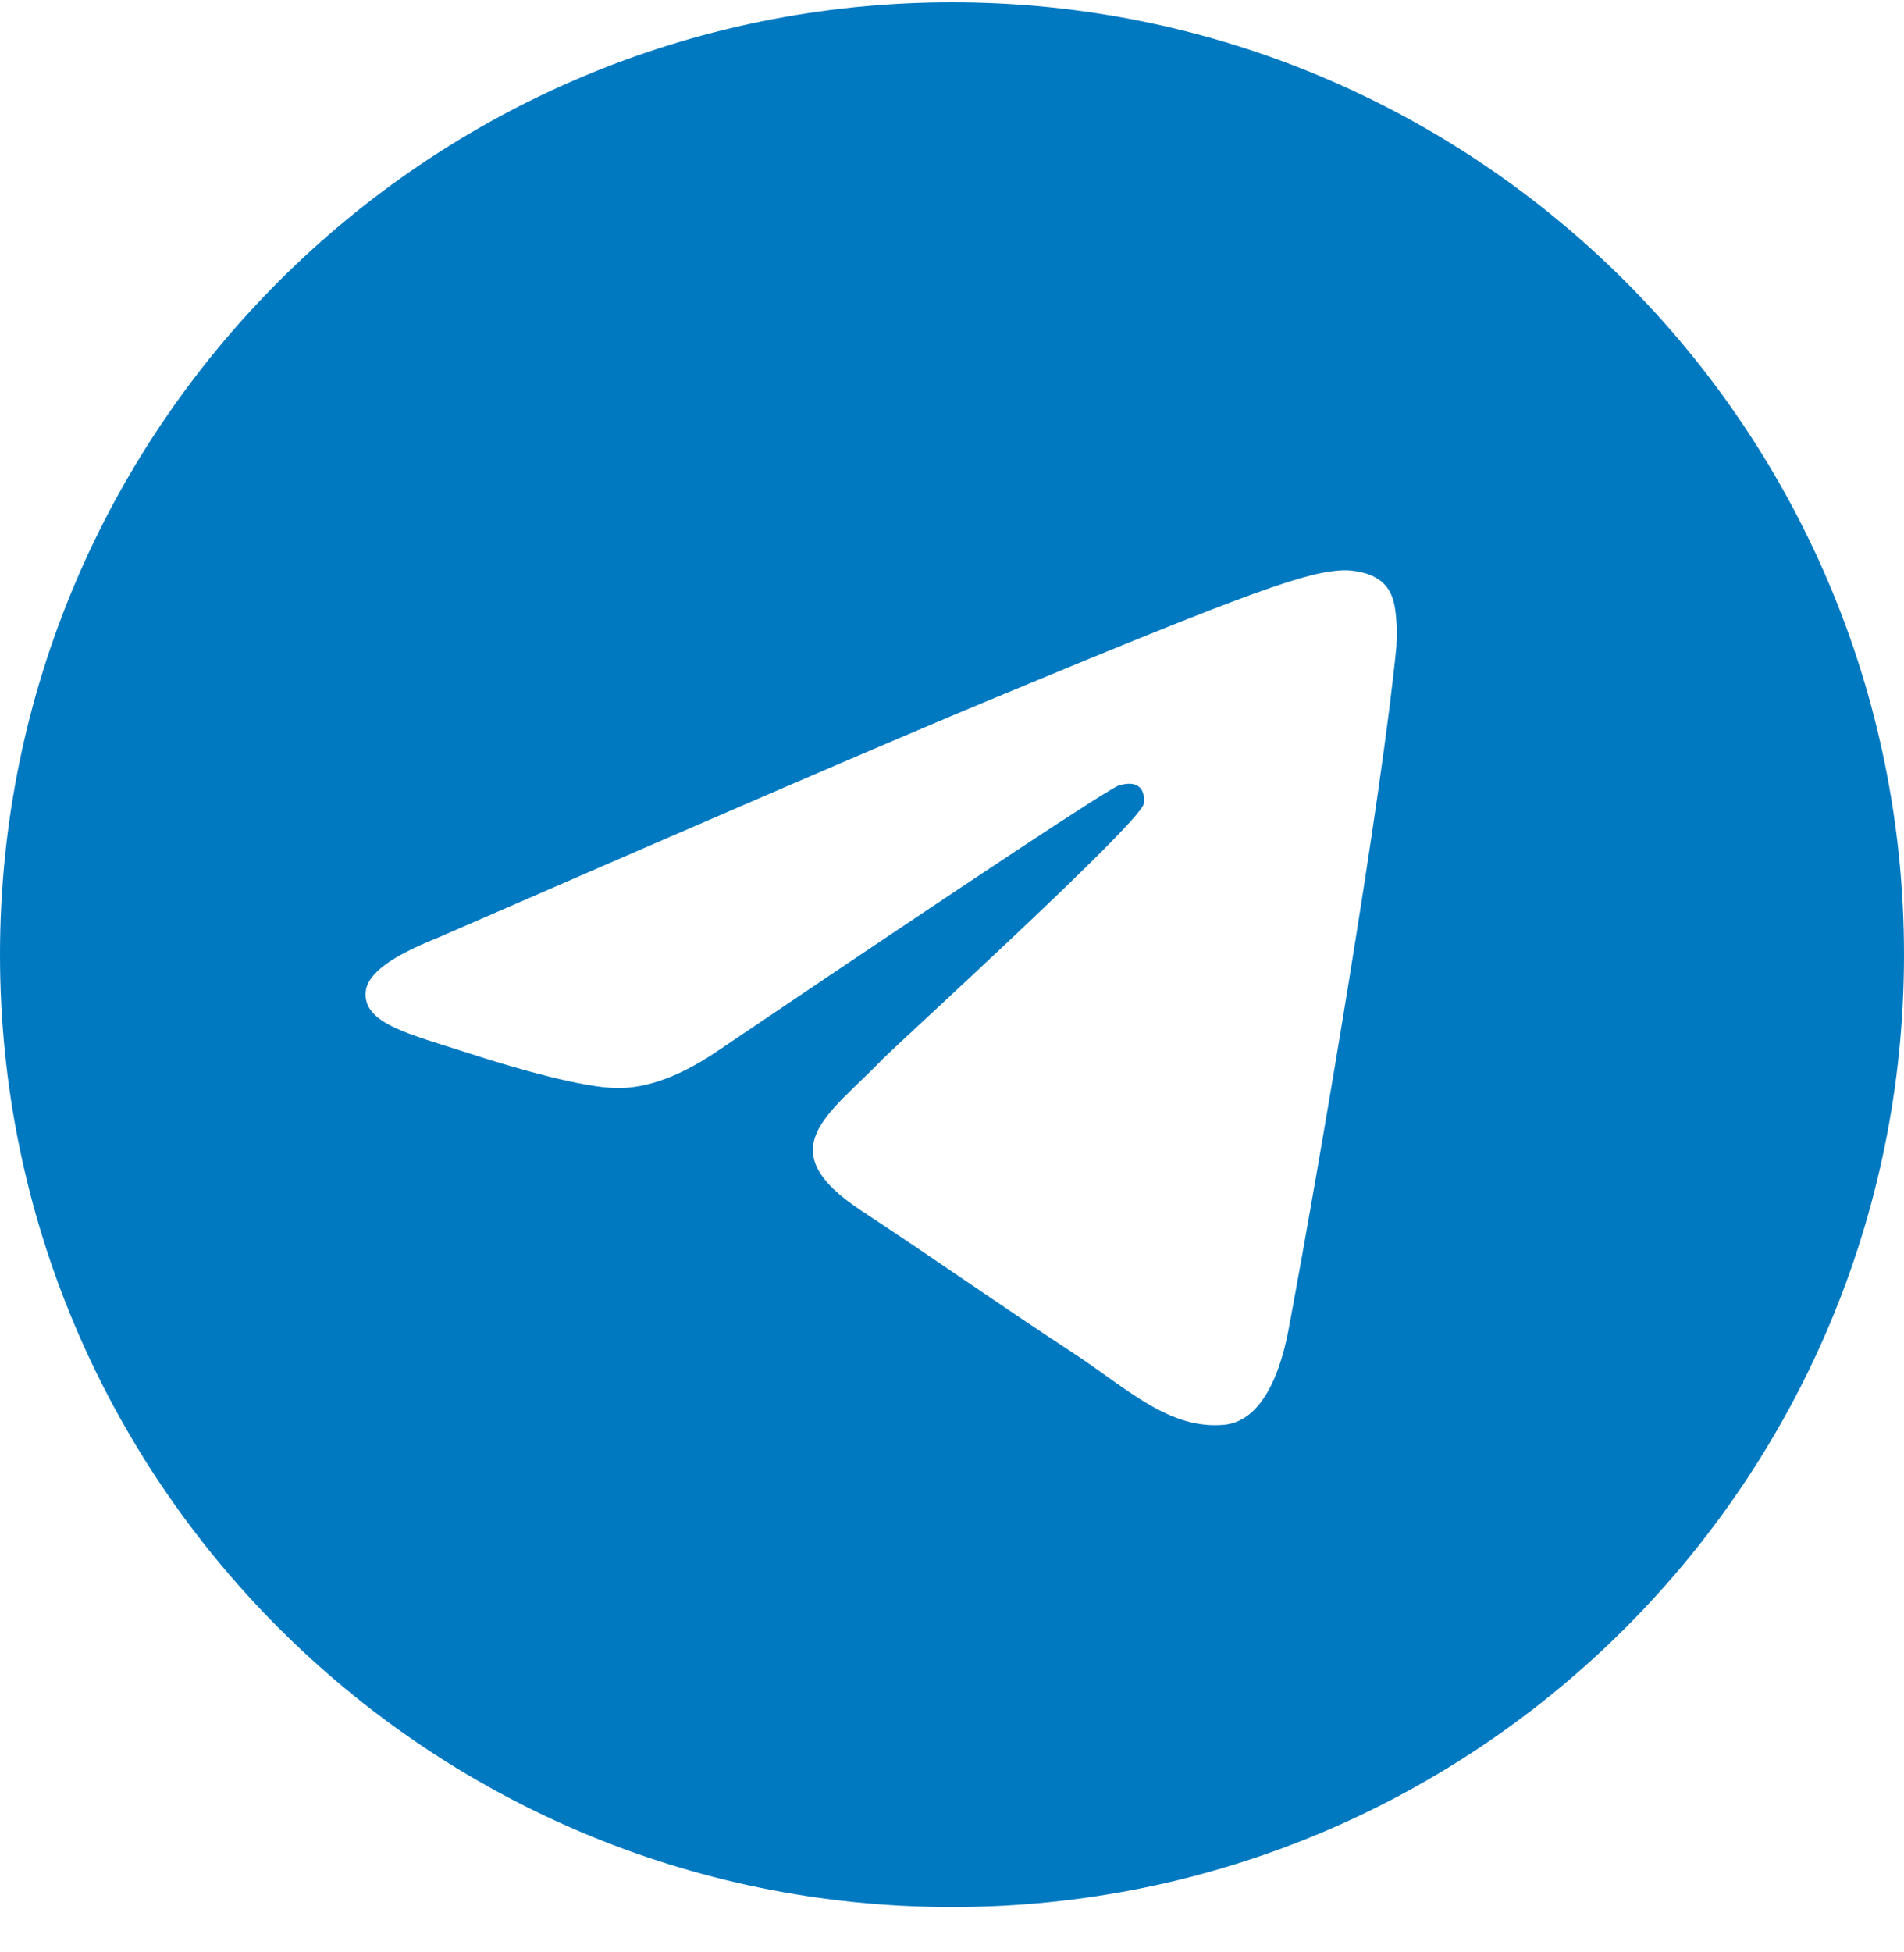
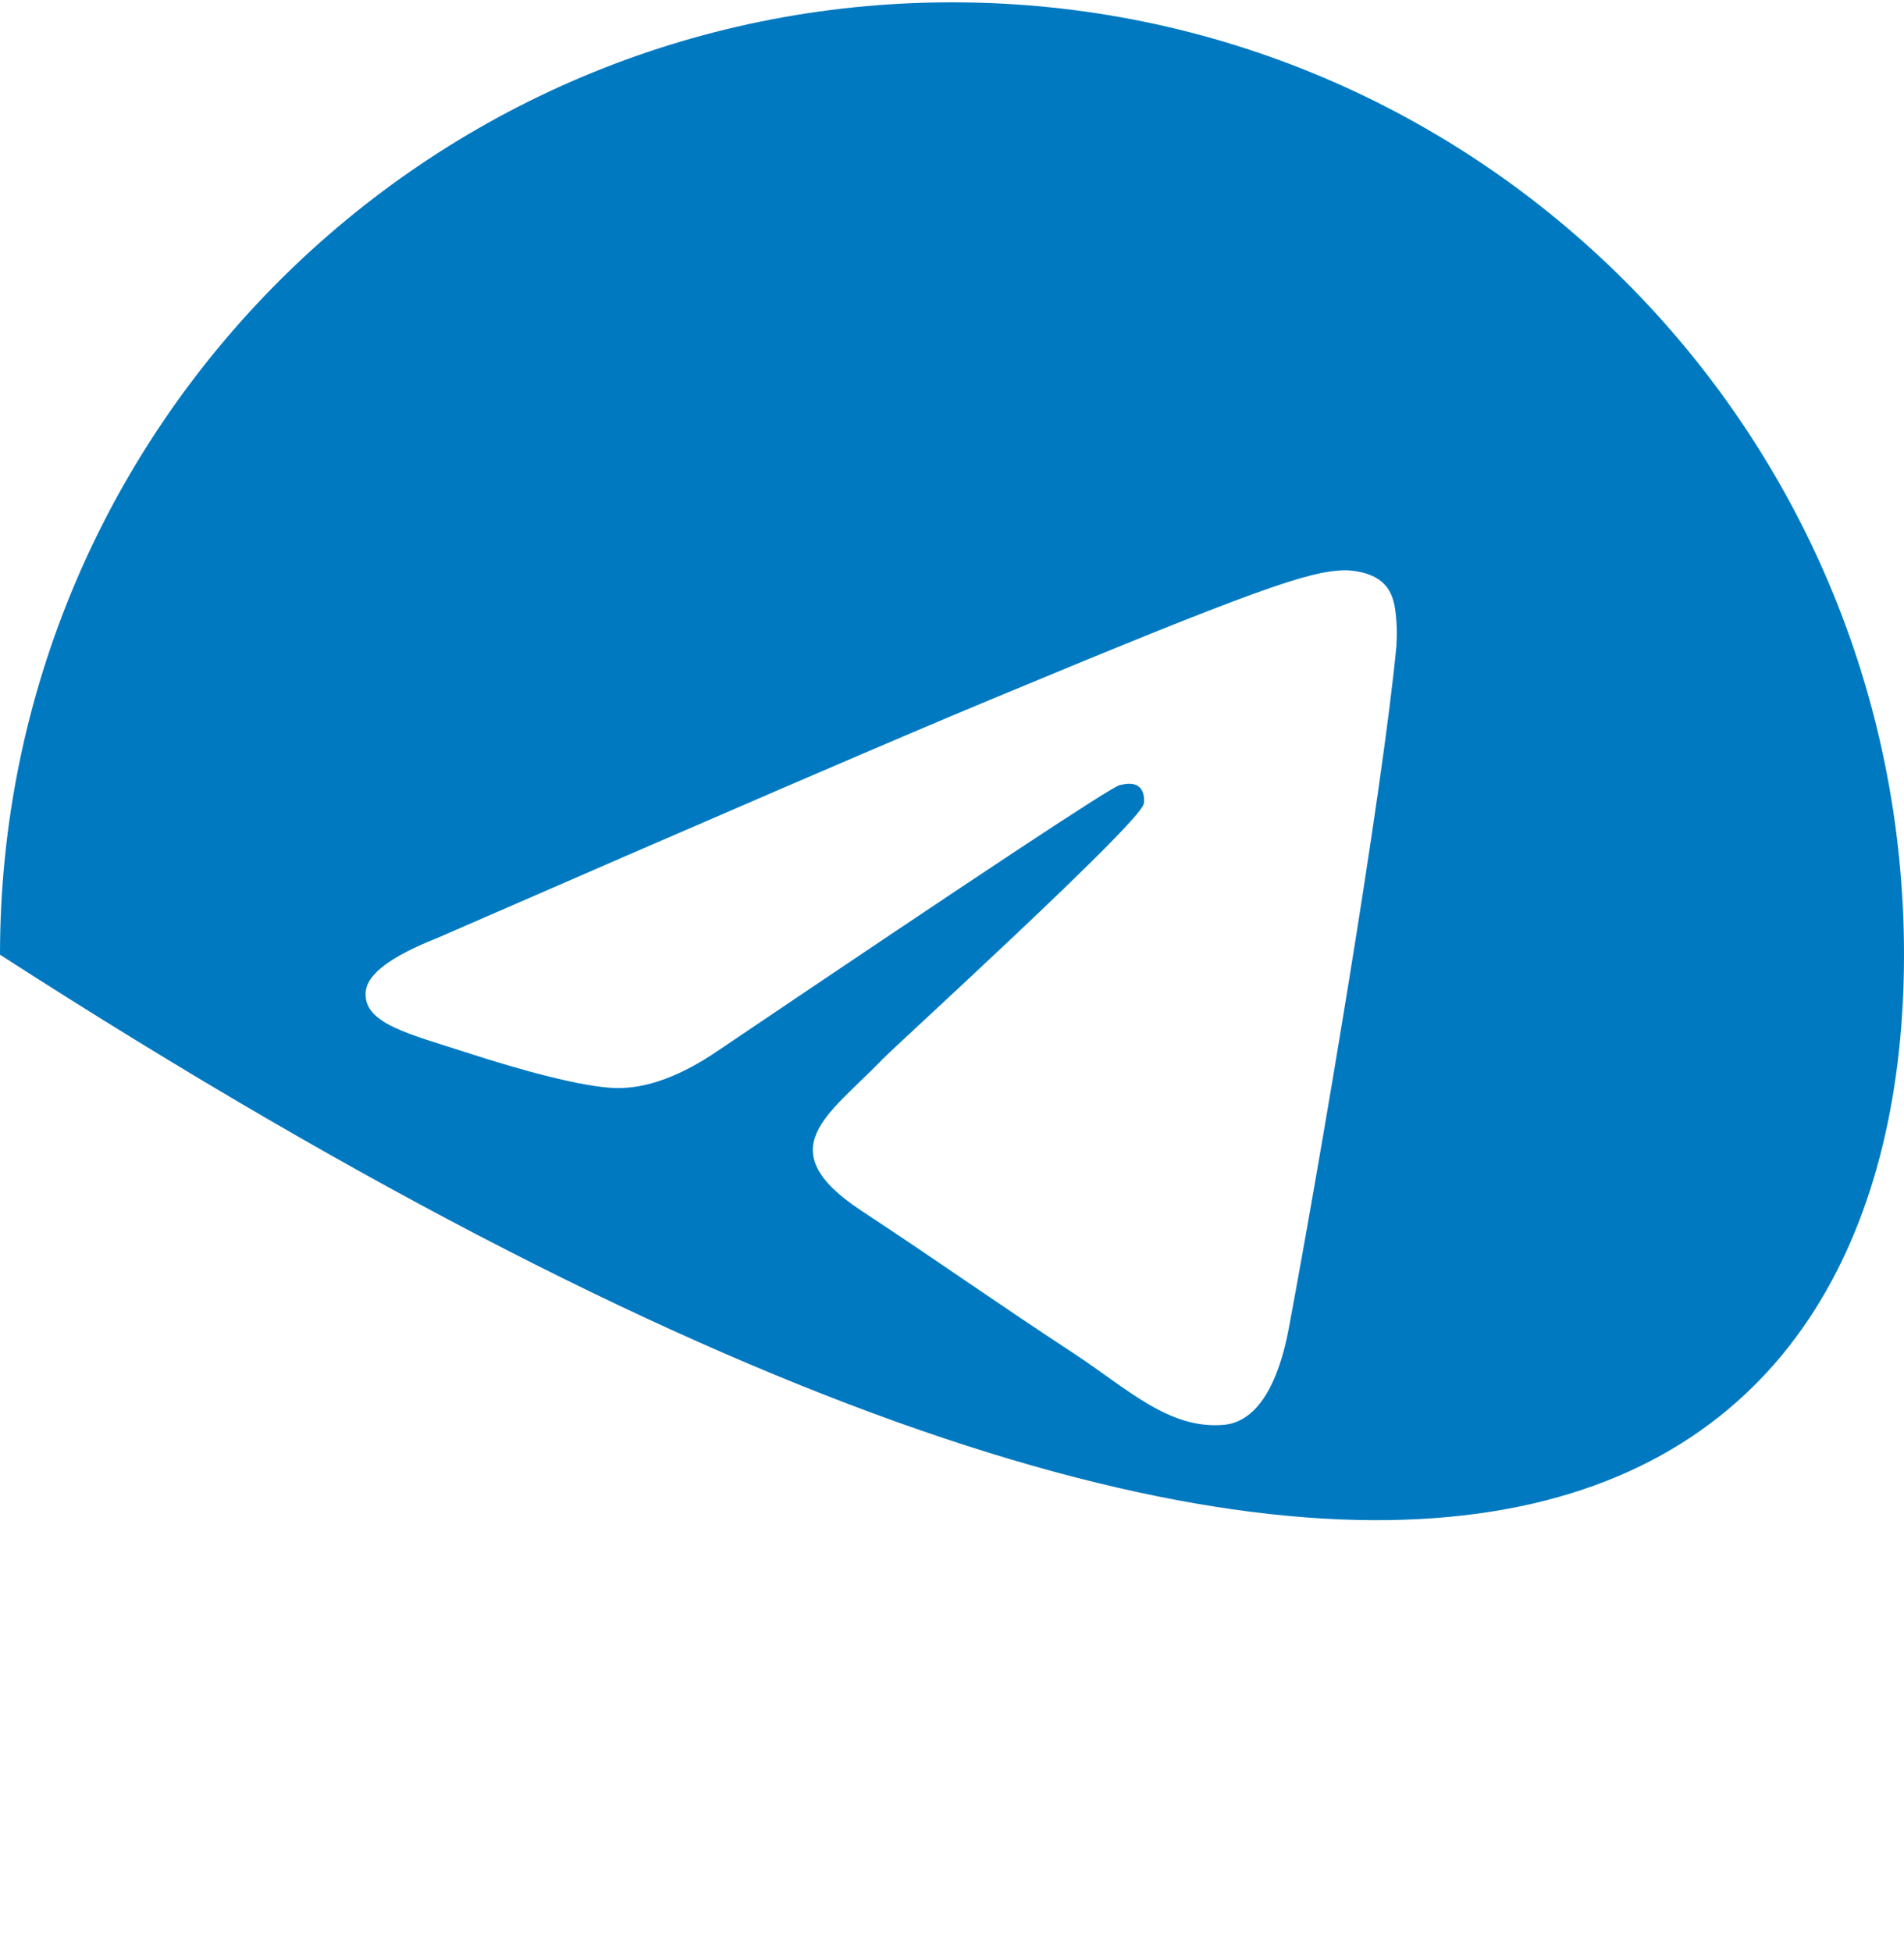
<svg xmlns="http://www.w3.org/2000/svg" width="40" height="41" viewBox="0 0 40 41" fill="none">
-   <path d="M20 0.049C8.954 0.049 0 9.003 0 20.049C0 31.094 8.954 40.049 20 40.049C31.046 40.049 40 31.094 40 20.049C40 9.003 31.046 0.049 20 0.049ZM29.34 13.534C29.04 16.687 27.739 24.343 27.079 27.876C26.8 29.372 26.249 29.872 25.715 29.921C24.556 30.026 23.678 29.156 22.554 28.419C20.798 27.267 19.806 26.551 18.102 25.429C16.132 24.131 17.41 23.418 18.532 22.252C18.826 21.947 23.929 17.305 24.028 16.882C24.041 16.83 24.052 16.633 23.935 16.529C23.818 16.425 23.646 16.46 23.522 16.488C23.345 16.527 20.541 18.382 15.107 22.049C14.311 22.596 13.589 22.862 12.943 22.849C12.231 22.834 10.861 22.447 9.842 22.116C8.593 21.71 7.6 21.494 7.686 20.806C7.73 20.447 8.225 20.079 9.17 19.705C14.986 17.171 18.863 15.5 20.804 14.694C26.344 12.389 27.494 11.989 28.246 11.976C28.411 11.973 28.779 12.014 29.018 12.209C29.219 12.373 29.274 12.594 29.302 12.748C29.33 12.903 29.362 13.258 29.336 13.534H29.34Z" fill="#0079C1" />
+   <path d="M20 0.049C8.954 0.049 0 9.003 0 20.049C31.046 40.049 40 31.094 40 20.049C40 9.003 31.046 0.049 20 0.049ZM29.34 13.534C29.04 16.687 27.739 24.343 27.079 27.876C26.8 29.372 26.249 29.872 25.715 29.921C24.556 30.026 23.678 29.156 22.554 28.419C20.798 27.267 19.806 26.551 18.102 25.429C16.132 24.131 17.41 23.418 18.532 22.252C18.826 21.947 23.929 17.305 24.028 16.882C24.041 16.83 24.052 16.633 23.935 16.529C23.818 16.425 23.646 16.46 23.522 16.488C23.345 16.527 20.541 18.382 15.107 22.049C14.311 22.596 13.589 22.862 12.943 22.849C12.231 22.834 10.861 22.447 9.842 22.116C8.593 21.71 7.6 21.494 7.686 20.806C7.73 20.447 8.225 20.079 9.17 19.705C14.986 17.171 18.863 15.5 20.804 14.694C26.344 12.389 27.494 11.989 28.246 11.976C28.411 11.973 28.779 12.014 29.018 12.209C29.219 12.373 29.274 12.594 29.302 12.748C29.33 12.903 29.362 13.258 29.336 13.534H29.34Z" fill="#0079C1" />
</svg>